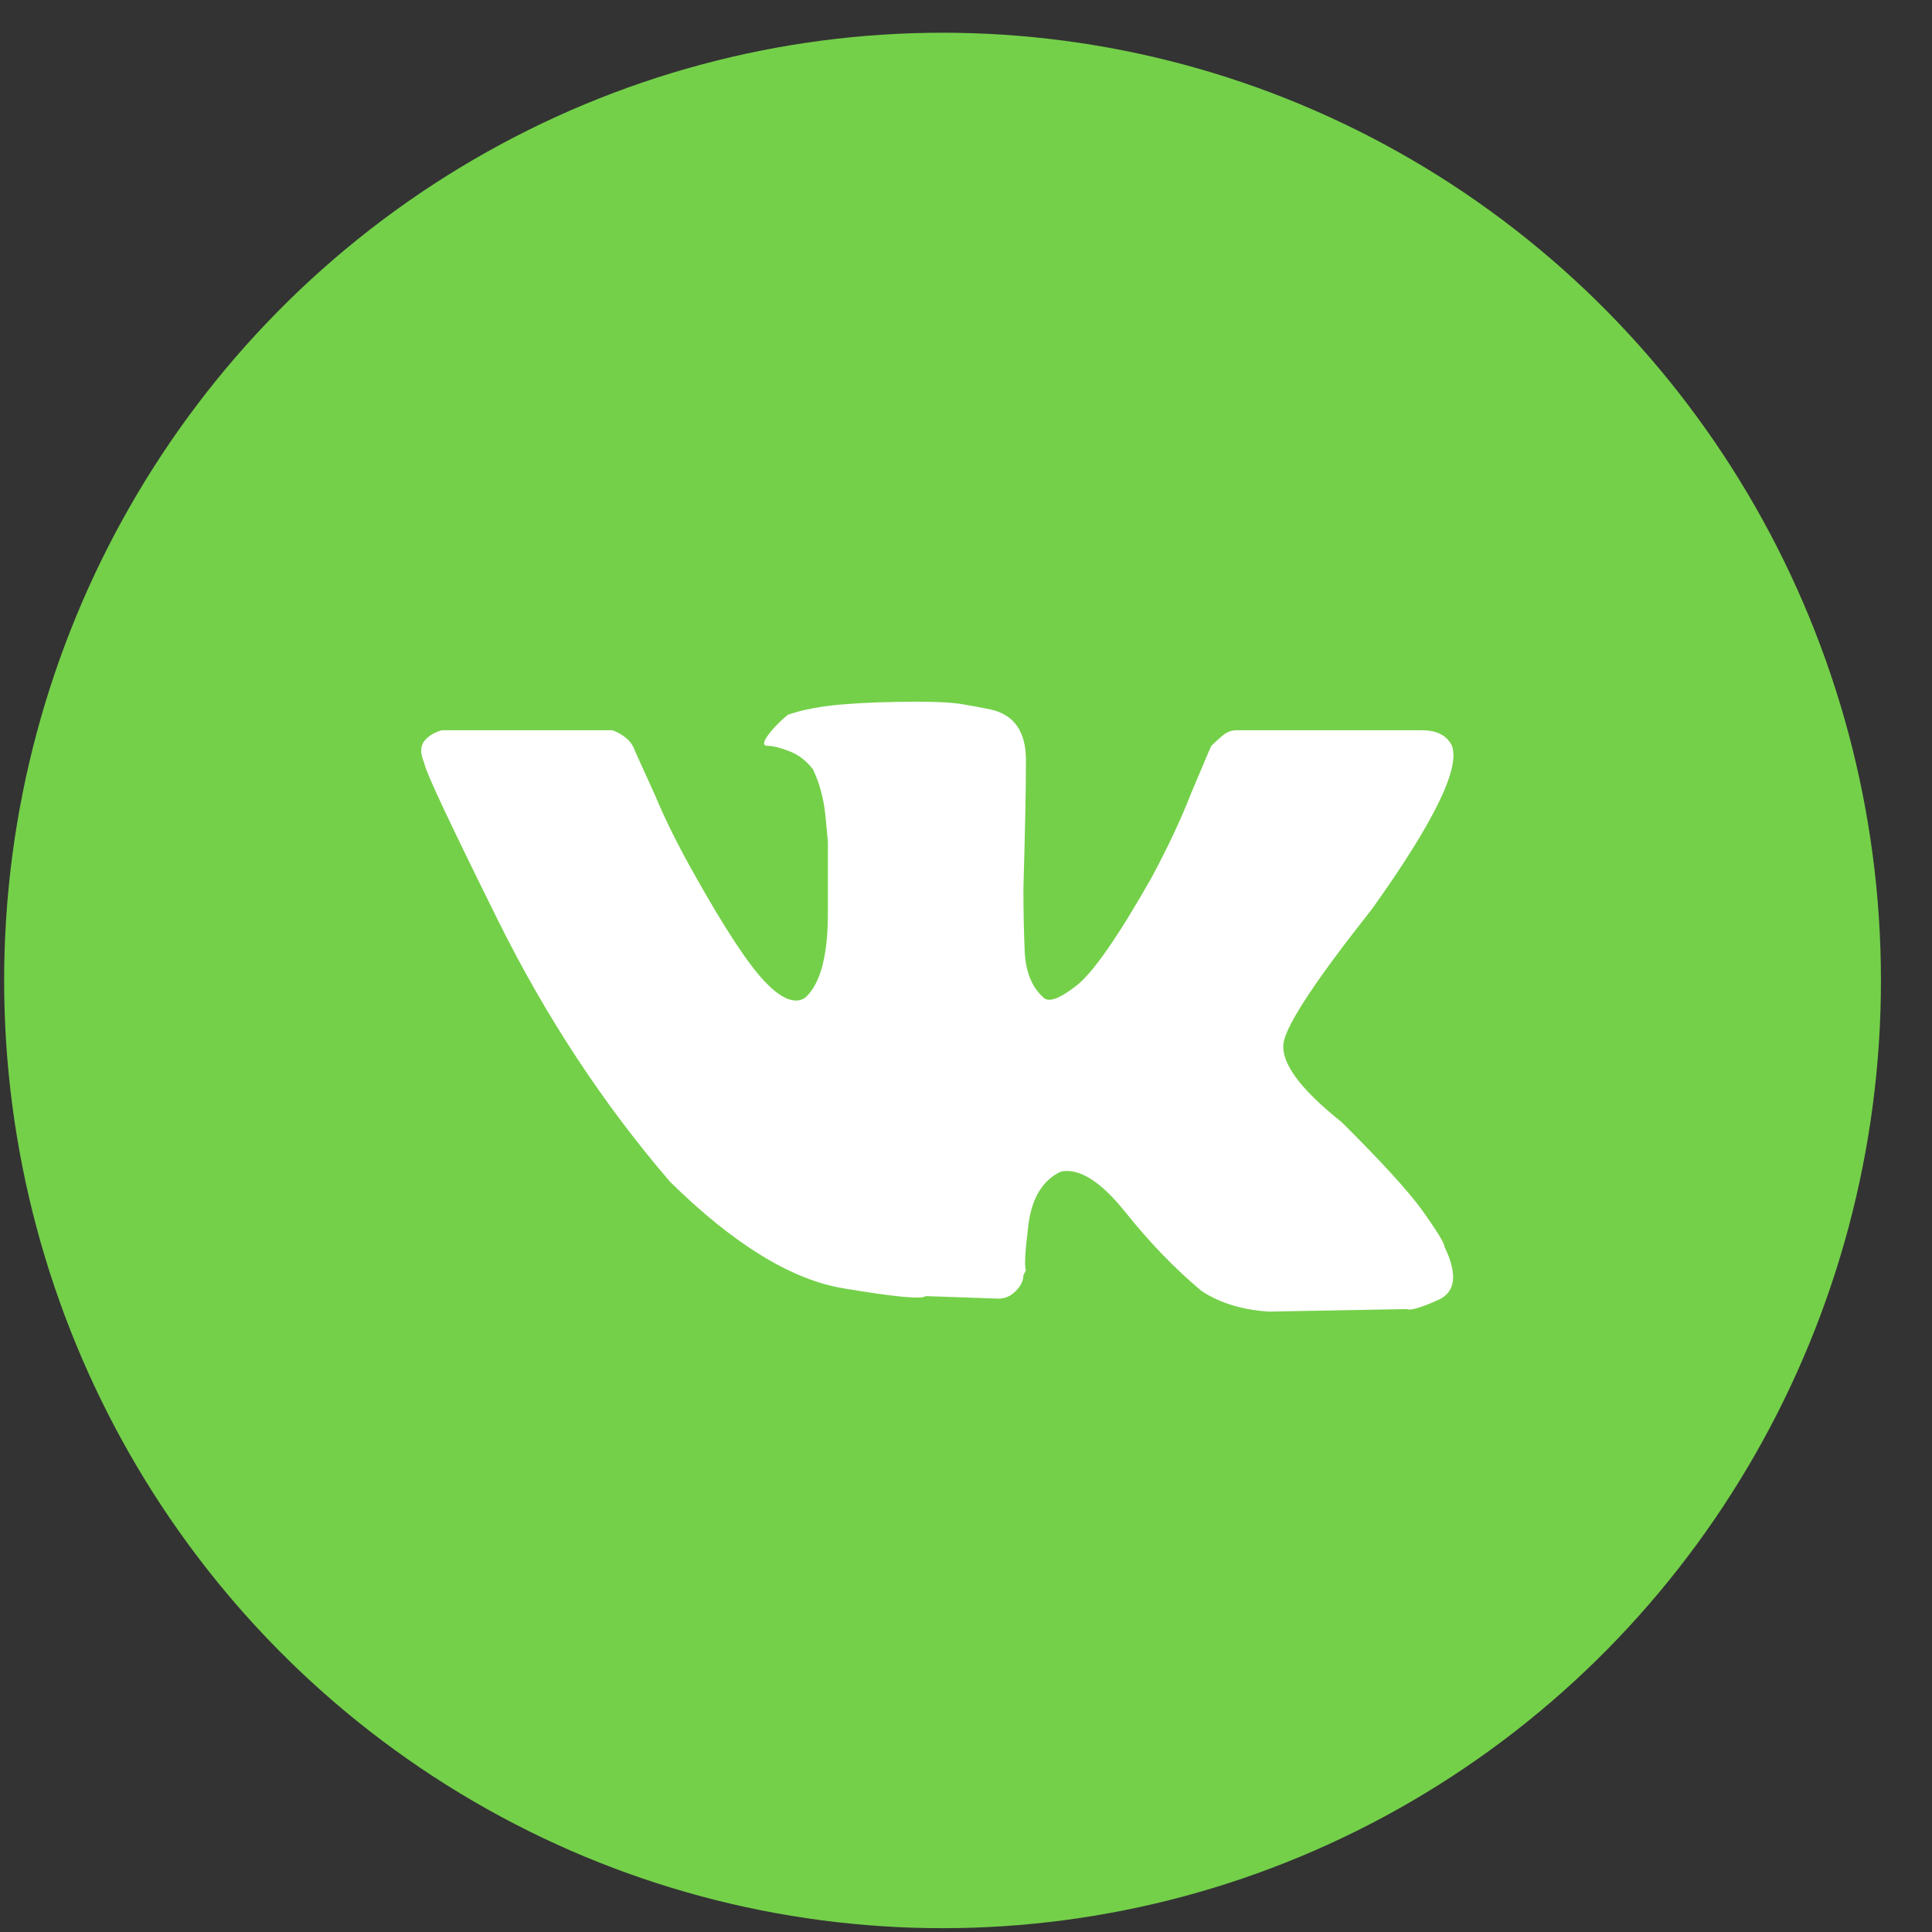
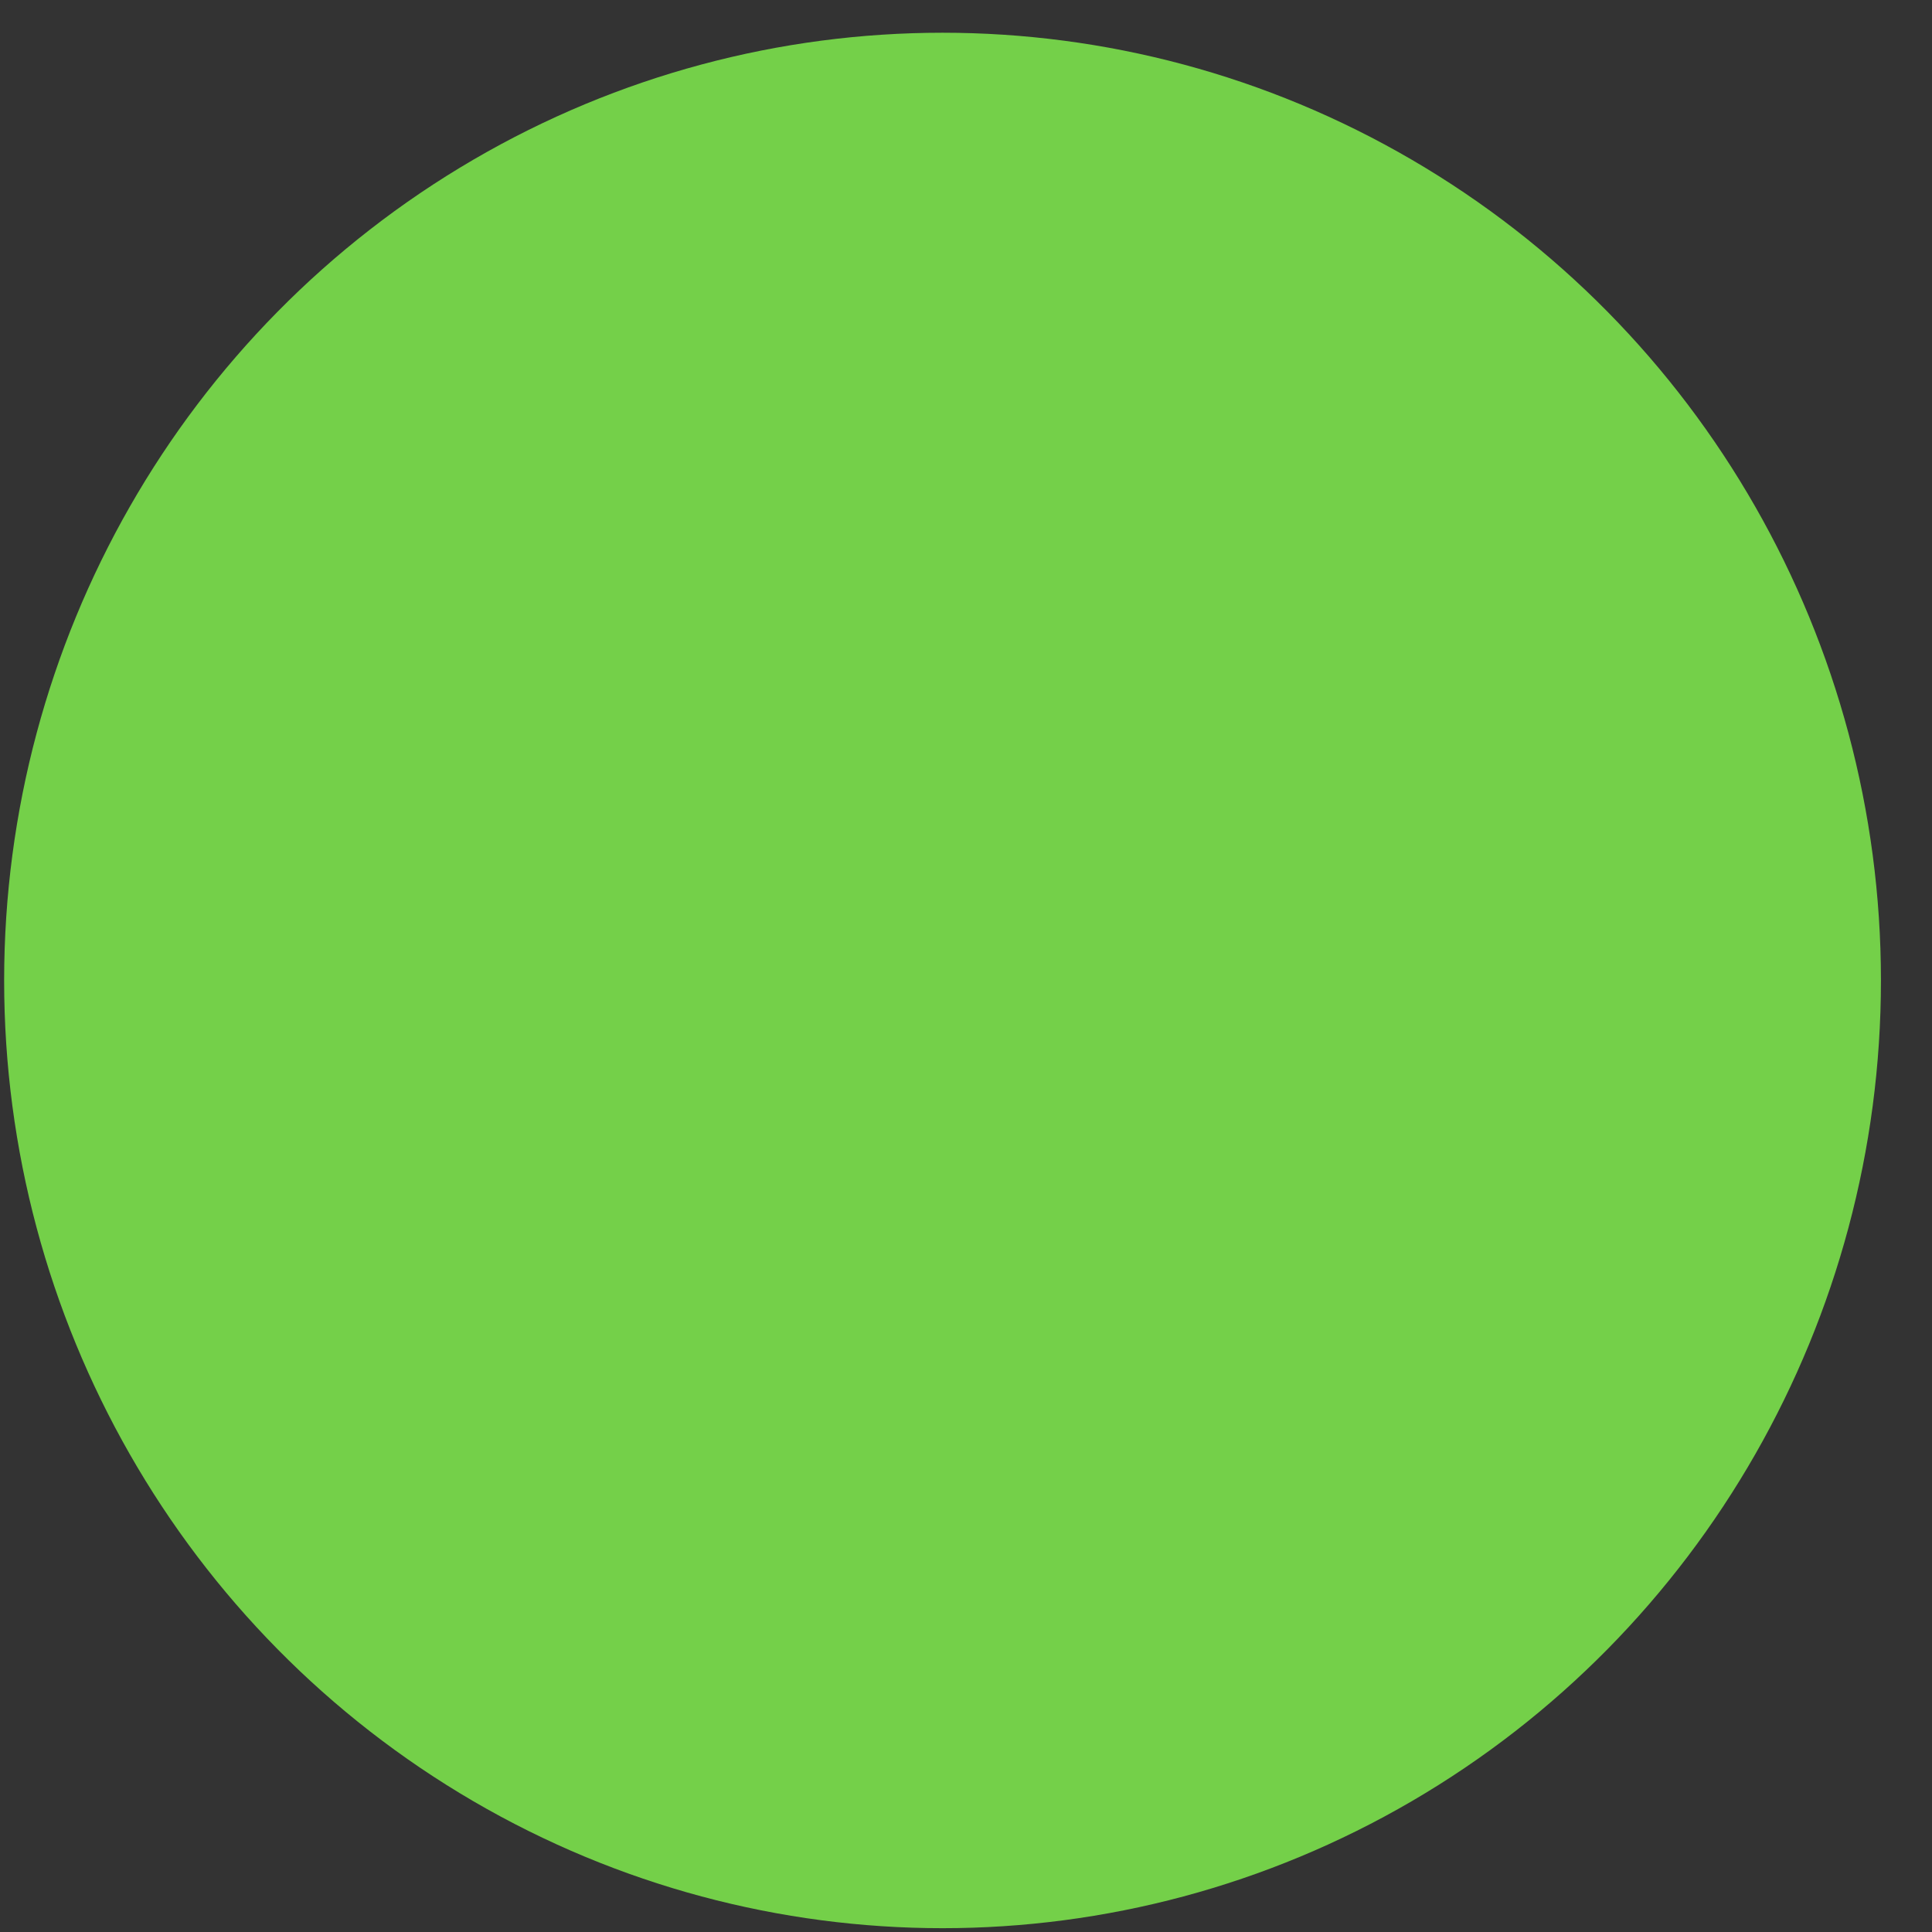
<svg xmlns="http://www.w3.org/2000/svg" width="35" height="35" viewBox="0 0 35 35" fill="none">
  <rect x="0" y="0" width="35" height="35" fill="#333333" stroke="none" />
  <ellipse cx="17.075" cy="17.762" rx="17" ry="17.169" fill="#74D049" />
-   <path fill-rule="evenodd" clip-rule="evenodd" d="M23.262 18.848C23.353 18.489 23.882 17.697 24.851 16.473C25.971 14.906 26.455 13.919 26.304 13.512C26.213 13.324 26.032 13.229 25.759 13.229H25.306H22.4C22.309 13.229 22.226 13.262 22.15 13.324C22.075 13.388 22.005 13.45 21.945 13.512L21.901 13.607L21.583 14.359C21.401 14.828 21.159 15.346 20.856 15.909C20.25 16.977 19.797 17.627 19.495 17.861C19.19 18.096 18.995 18.166 18.904 18.072C18.693 17.885 18.578 17.602 18.563 17.225C18.547 16.85 18.54 16.473 18.54 16.098C18.57 15.063 18.586 14.289 18.586 13.771C18.586 13.254 18.373 12.949 17.951 12.854C17.798 12.822 17.633 12.792 17.451 12.76C17.269 12.728 16.998 12.712 16.633 12.712C16.118 12.712 15.665 12.728 15.272 12.76C14.878 12.792 14.545 12.854 14.272 12.949C14.121 13.073 14.001 13.199 13.91 13.324C13.819 13.45 13.819 13.512 13.91 13.512C14.001 13.512 14.129 13.544 14.295 13.607C14.462 13.669 14.605 13.779 14.727 13.936C14.847 14.186 14.923 14.469 14.954 14.782L14.998 15.252V16.545C14.998 17.314 14.863 17.821 14.59 18.072C14.409 18.198 14.165 18.104 13.863 17.791C13.561 17.478 13.137 16.834 12.592 15.863C12.29 15.33 12.048 14.844 11.866 14.405L11.504 13.607C11.473 13.512 11.419 13.434 11.345 13.372C11.268 13.308 11.186 13.262 11.095 13.229H10.913H8.234H8.007C7.885 13.262 7.786 13.316 7.713 13.394C7.635 13.472 7.614 13.575 7.643 13.701L7.69 13.841C7.719 13.998 8.166 14.947 9.028 16.686C9.892 18.425 10.928 20 12.139 21.41C13.288 22.539 14.334 23.181 15.272 23.338C16.209 23.496 16.709 23.542 16.769 23.48L18.086 23.526C18.206 23.526 18.313 23.48 18.404 23.386C18.495 23.291 18.54 23.197 18.54 23.103L18.586 23.009C18.555 22.947 18.57 22.672 18.631 22.186C18.693 21.701 18.888 21.38 19.221 21.223C19.555 21.159 19.94 21.404 20.38 21.951C20.818 22.499 21.279 22.979 21.765 23.386C22.096 23.605 22.505 23.731 22.989 23.761L25.486 23.715C25.548 23.747 25.736 23.691 26.054 23.55C26.372 23.408 26.41 23.087 26.168 22.585C26.168 22.523 26.038 22.313 25.783 21.951C25.525 21.59 25.033 21.051 24.306 20.329C23.52 19.703 23.171 19.209 23.262 18.848Z" fill="white" />
</svg>